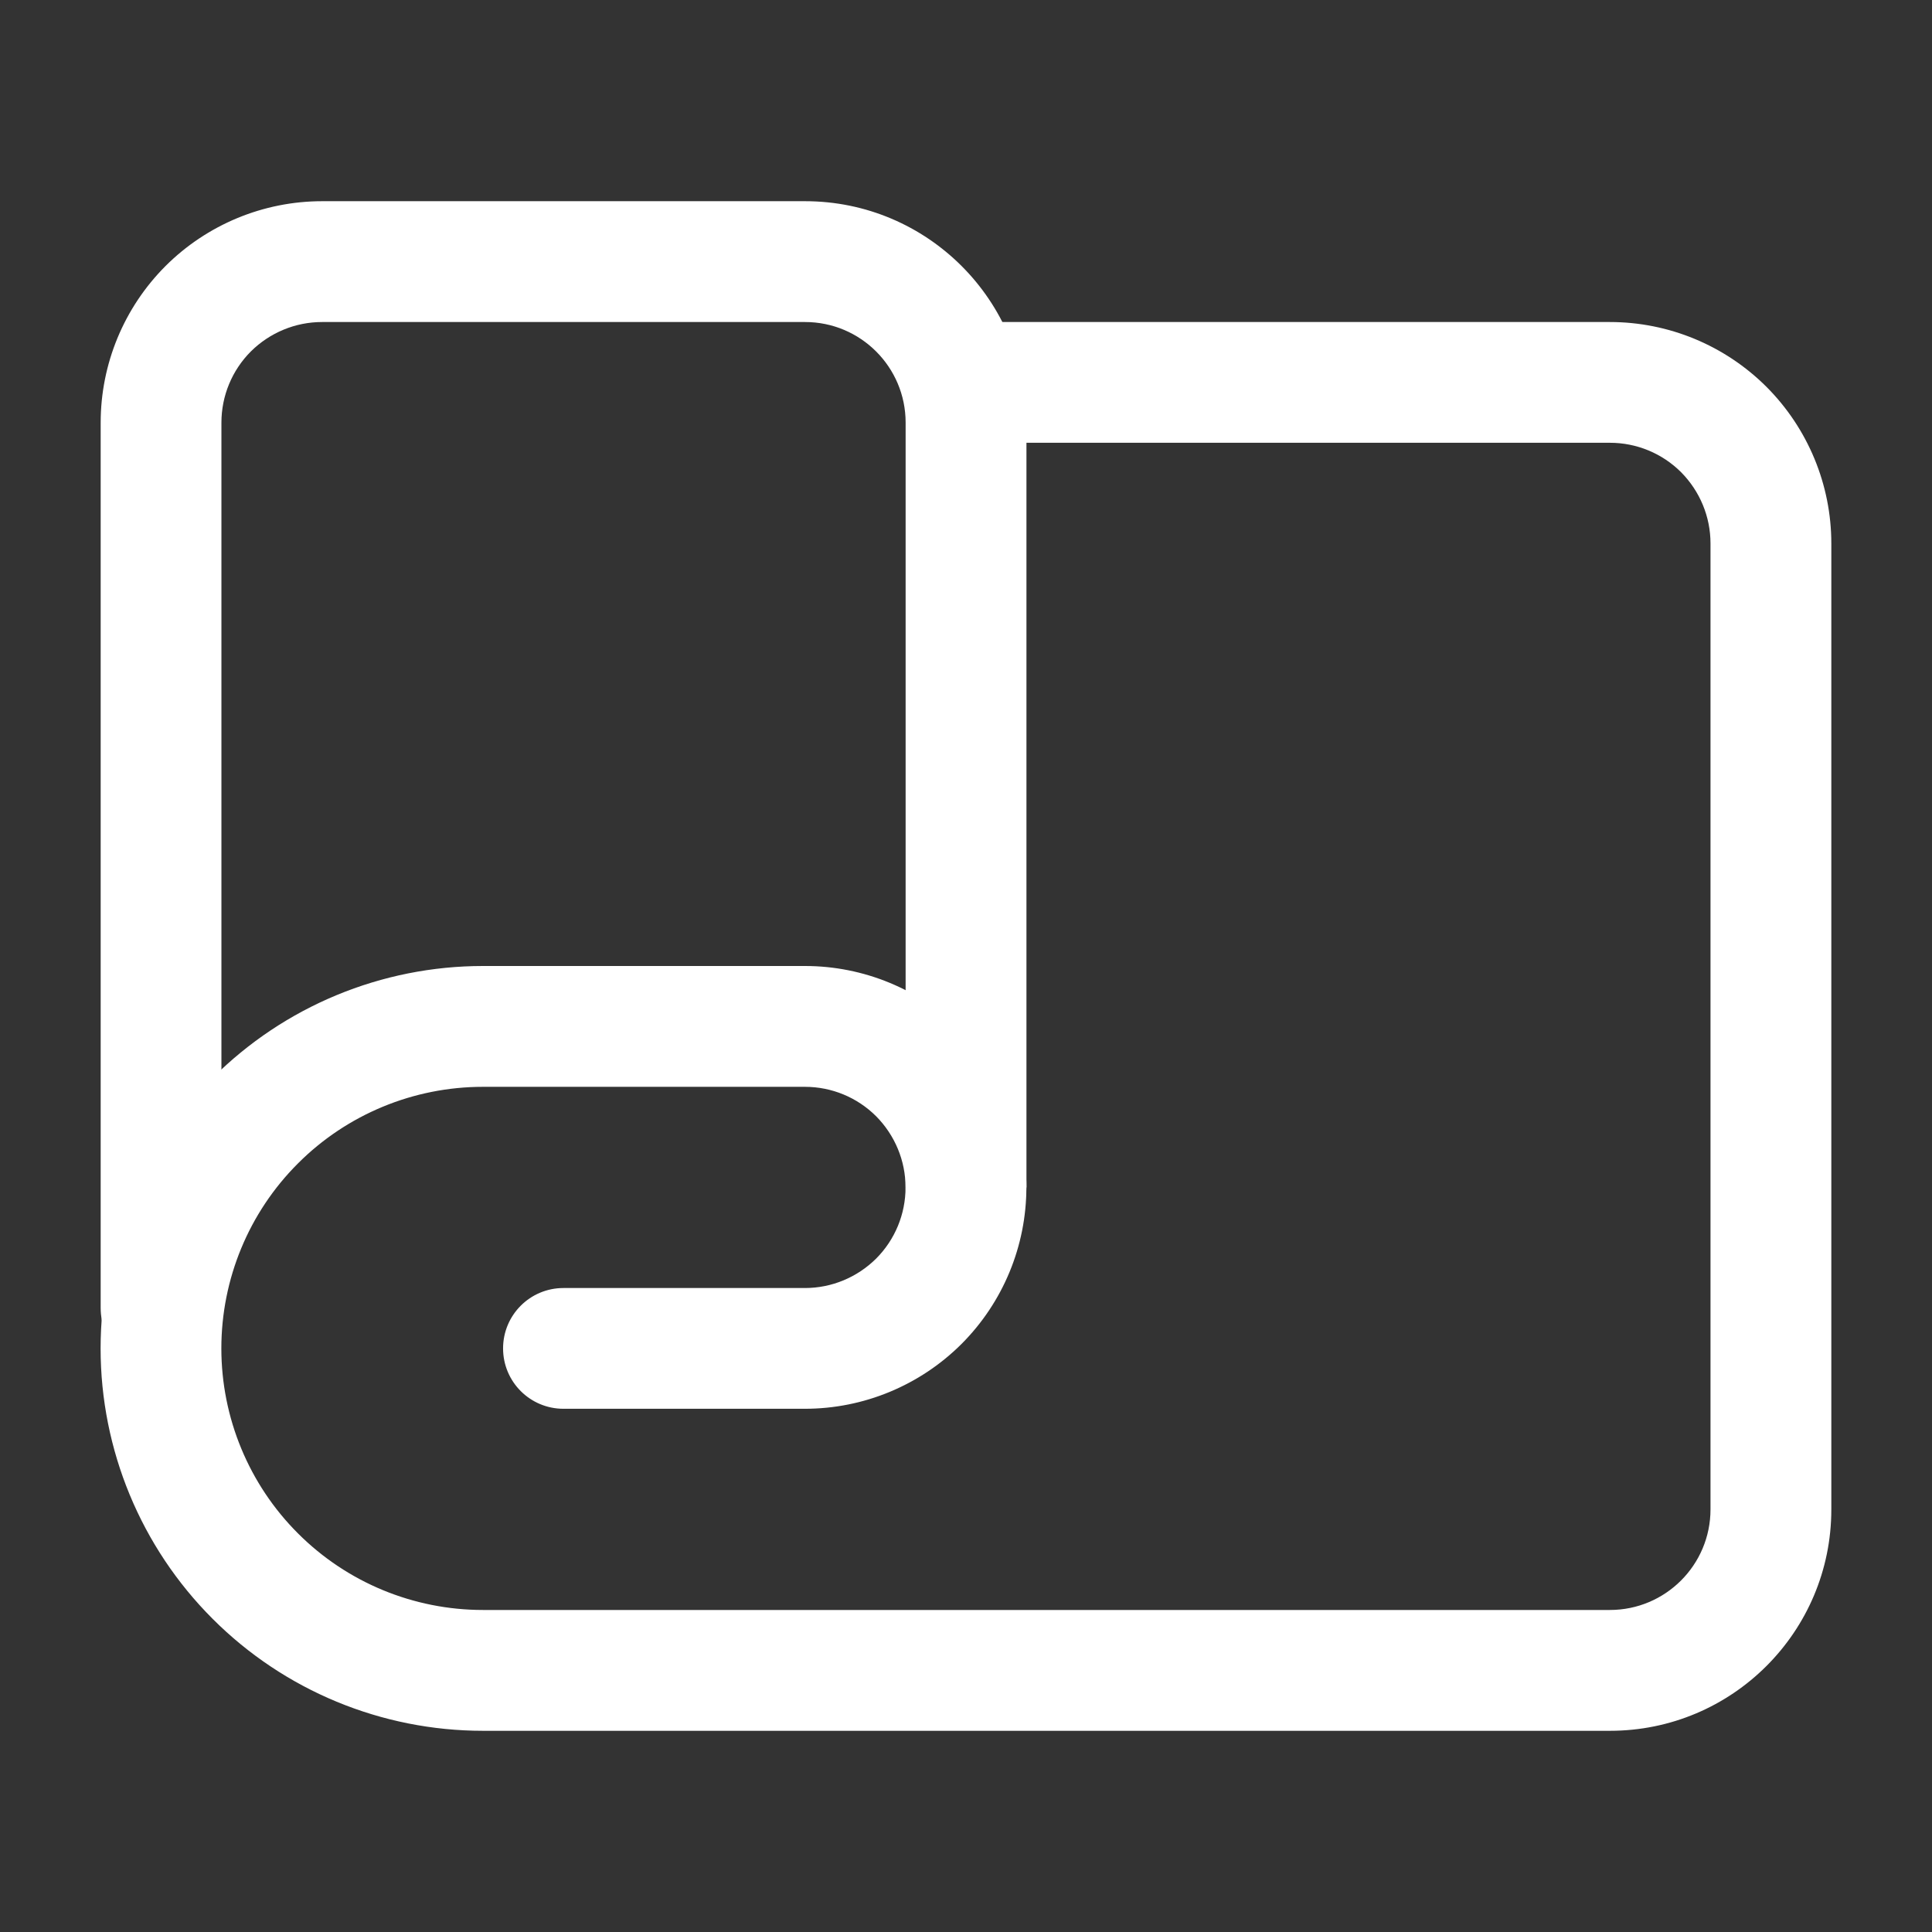
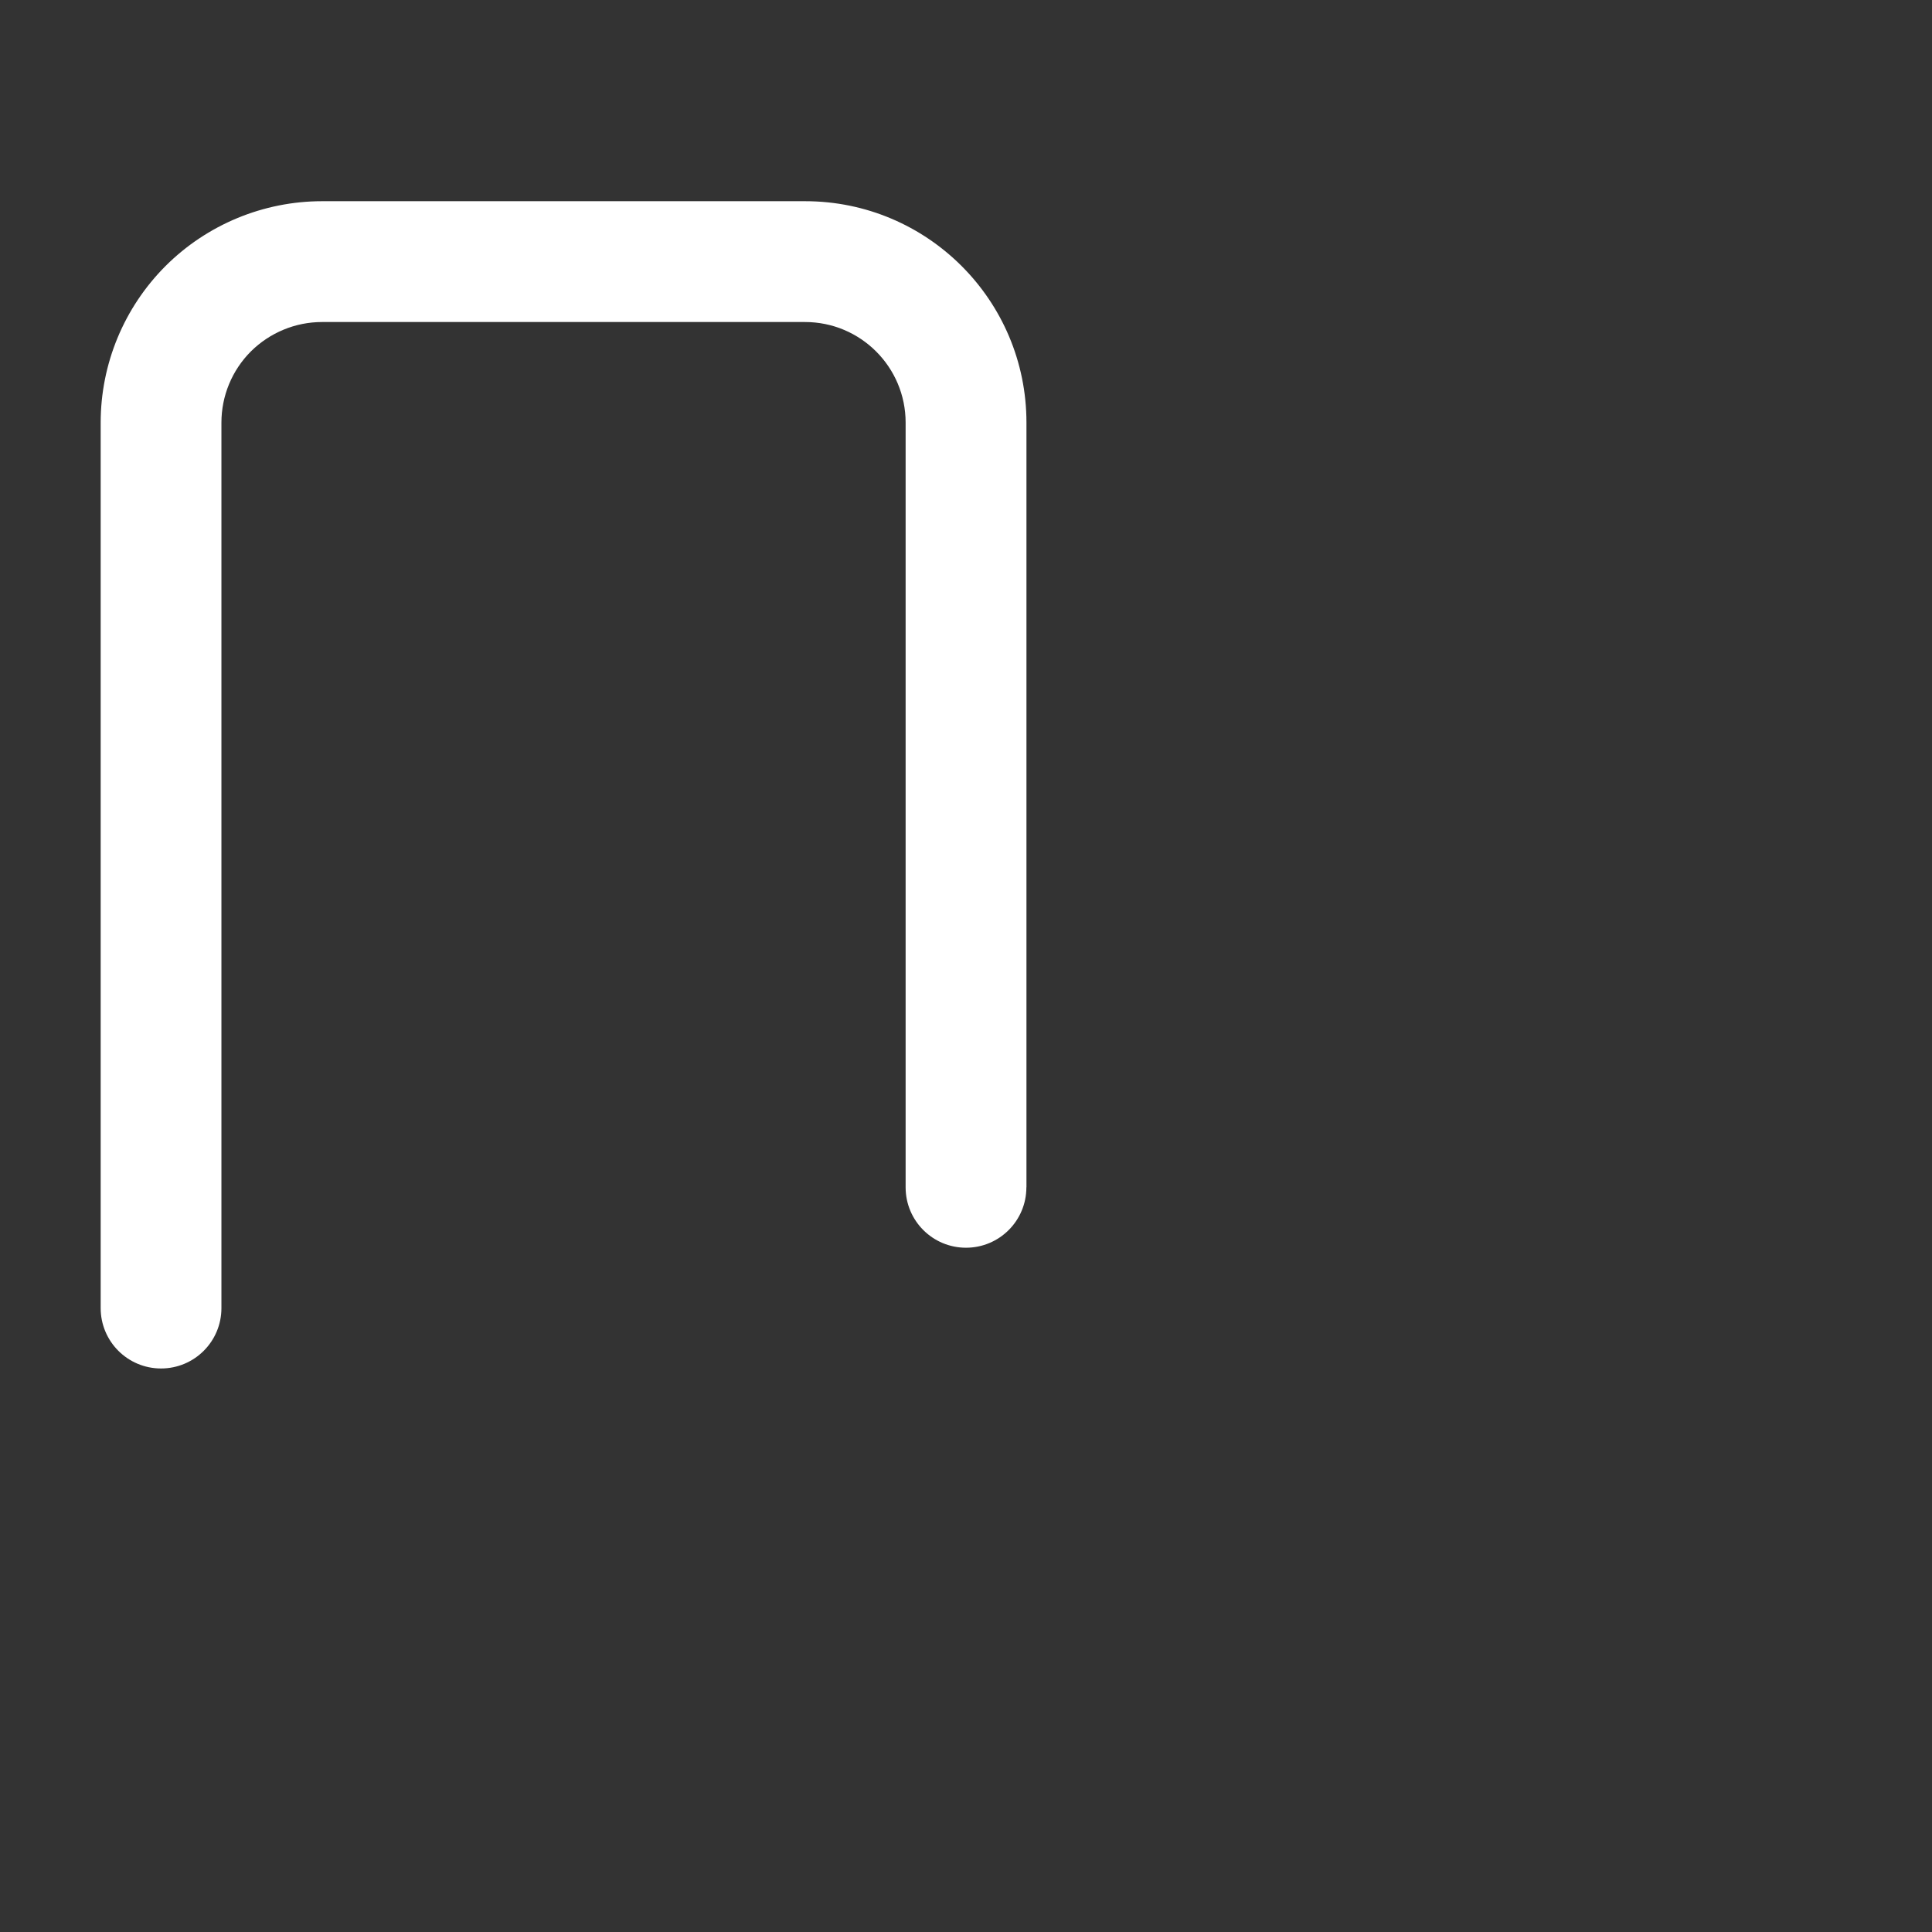
<svg xmlns="http://www.w3.org/2000/svg" width="100pt" height="100pt" version="1.1" viewBox="0 0 100 100">
  <rect x="0" y="0" width="100" height="100" fill="#333333" stroke="none" />
-   <path d="m53.125 61.457c0 3.039-1.207 5.953-3.356 8.105-2.148 2.144-5.066 3.356-8.105 3.356h-12.5c-1.727 0-3.125-1.398-3.125-3.125 0-1.727 1.398-3.125 3.125-3.125h12.5c1.383 0 2.703-0.551 3.684-1.523 0.977-0.98 1.523-2.301 1.523-3.684 0-1.383-0.551-2.703-1.523-3.684-0.98-0.977-2.301-1.523-3.684-1.523h-16.668c-3.59 0-7.039 1.426-9.574 3.965-2.543 2.539-3.965 5.984-3.965 9.574 0 3.59 1.426 7.039 3.965 9.574 2.539 2.543 5.984 3.965 9.574 3.965h58.332c2.875 0 5.207-2.332 5.207-5.207v-50c0-1.383-0.551-2.703-1.523-3.684-0.98-0.977-2.301-1.523-3.684-1.523h-33.332c-1.727 0-3.125-1.398-3.125-3.125 0-1.727 1.398-3.125 3.125-3.125h33.332c3.039 0 5.953 1.207 8.105 3.356 2.144 2.148 3.356 5.066 3.356 8.105v50c0 6.328-5.129 11.457-11.457 11.457h-58.332c-5.25 0-10.285-2.082-13.996-5.797-3.711-3.711-5.797-8.746-5.797-13.996s2.082-10.285 5.797-13.996c3.711-3.711 8.746-5.797 13.996-5.797h16.668c3.039 0 5.953 1.207 8.105 3.356 2.144 2.148 3.356 5.066 3.356 8.105z" fill="#fff" fill-rule="evenodd" />
  <path d="m53.125 61.457c0 1.727-1.398 3.125-3.125 3.125s-3.125-1.398-3.125-3.125v-39.582c0-2.875-2.332-5.207-5.207-5.207h-25c-1.383 0-2.703 0.551-3.684 1.523-0.977 0.98-1.523 2.301-1.523 3.684v45.832c0 1.727-1.398 3.125-3.125 3.125-1.727 0-3.125-1.398-3.125-3.125v-45.832c0-3.039 1.207-5.953 3.356-8.105 2.148-2.144 5.066-3.356 8.105-3.356h25c6.328 0 11.457 5.129 11.457 11.457v39.582z" fill="#fff" fill-rule="evenodd" />
</svg>